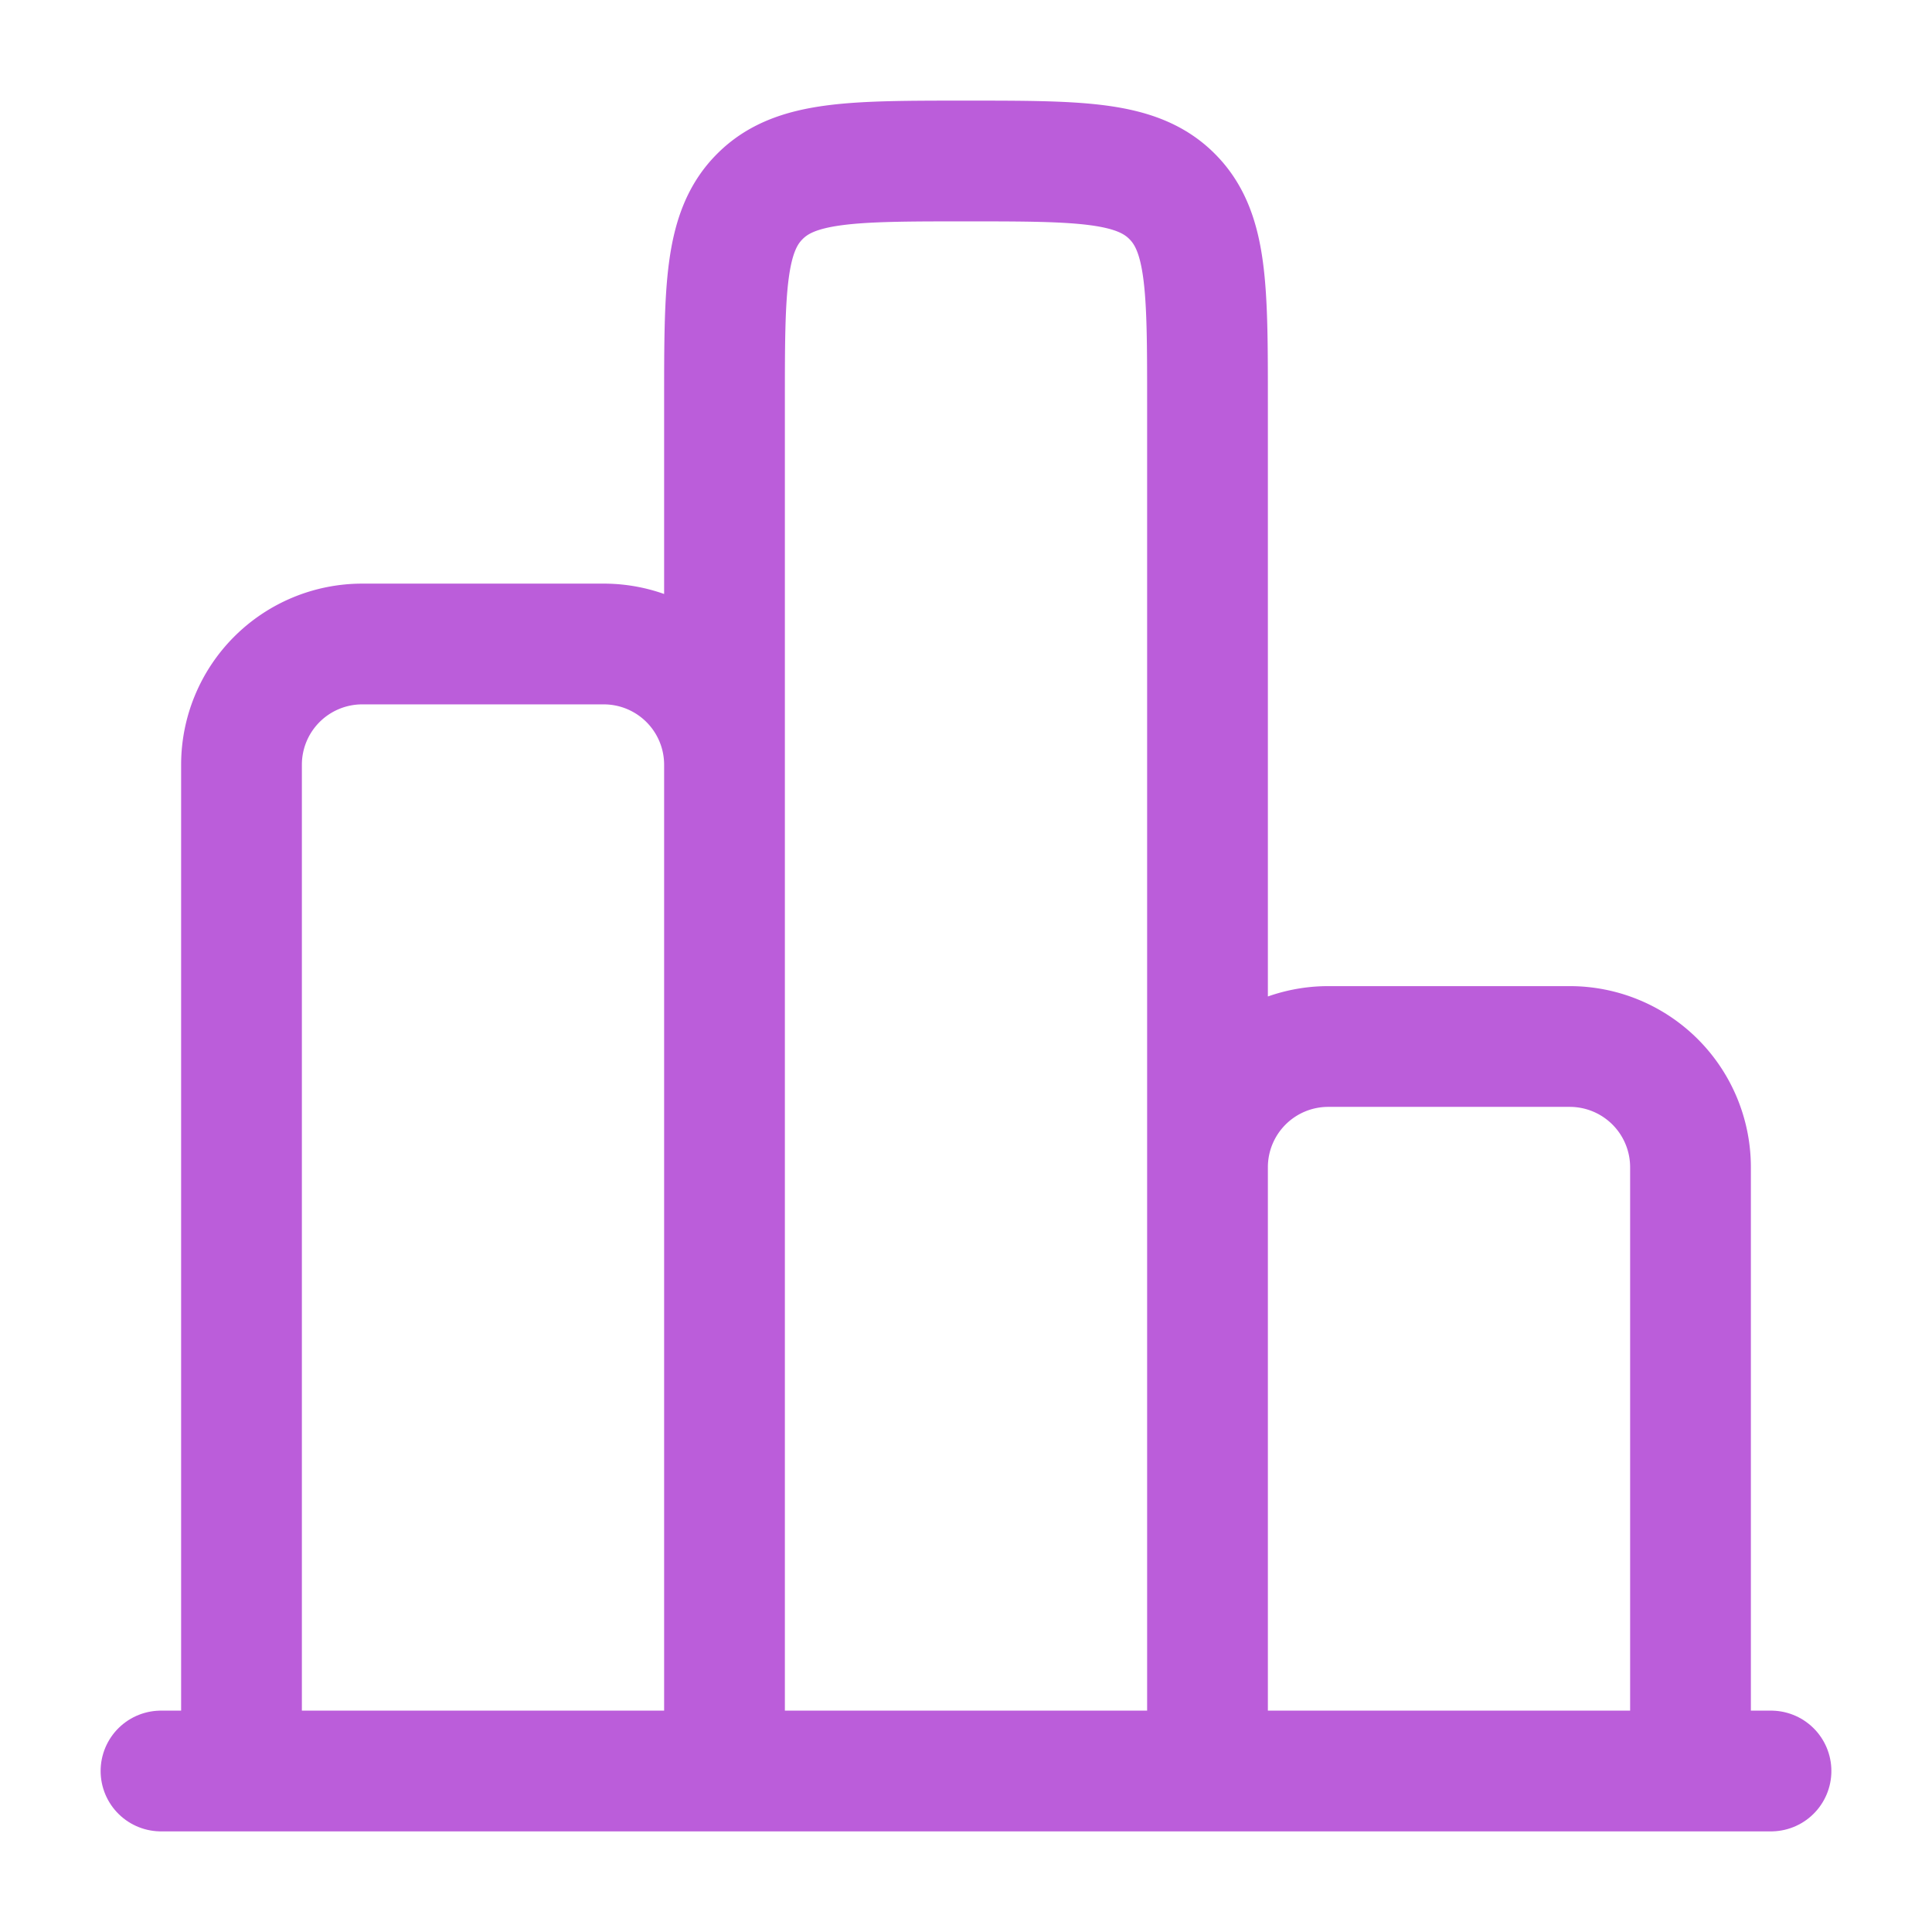
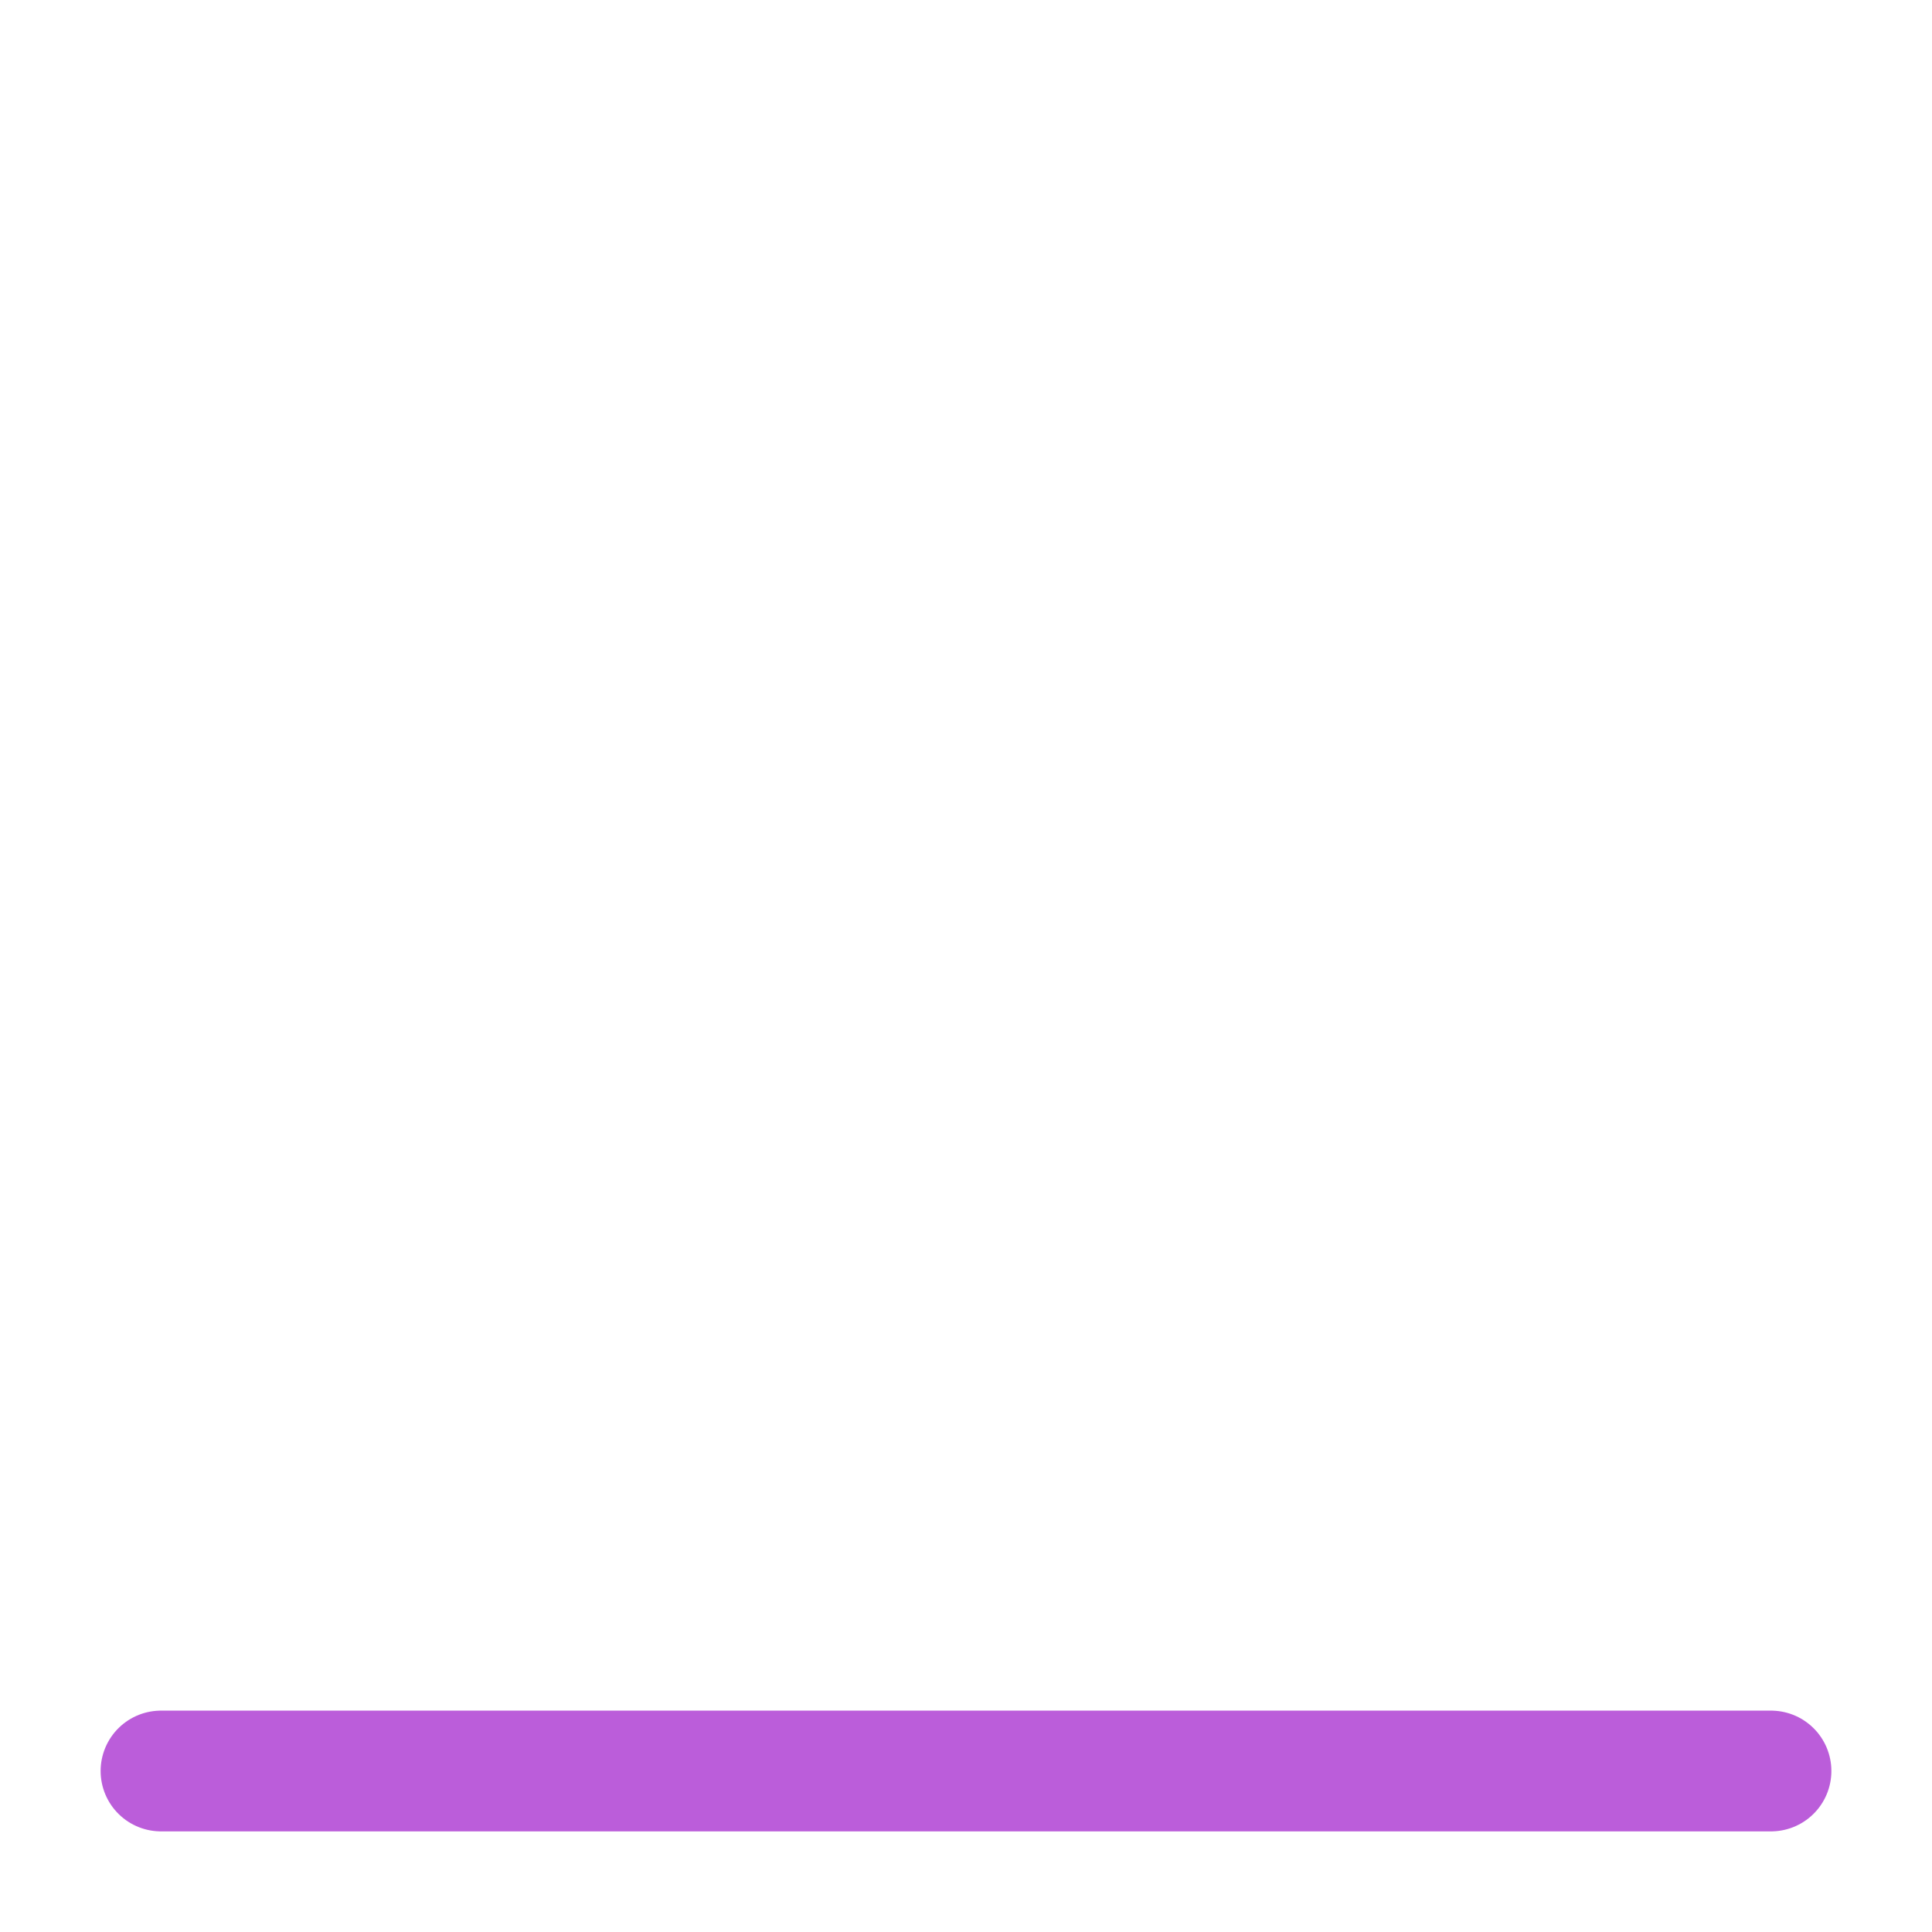
<svg xmlns="http://www.w3.org/2000/svg" width="24" height="24" viewBox="0 0 24 24">
  <g fill="none" stroke="#bb5dda" stroke-width="1.5">
    <path stroke-linecap="round" d="M22 22H2" />
-     <path d="M21 22v-7.5a1.5 1.5 0 0 0-1.5-1.5h-3a1.5 1.5 0 0 0-1.5 1.5V22m0 0V5c0-1.414 0-2.121-.44-2.56C14.122 2 13.415 2 12 2s-2.121 0-2.56.44C9 2.878 9 3.585 9 5v17m0 0V9.5A1.5 1.5 0 0 0 7.5 8h-3A1.5 1.5 0 0 0 3 9.5V22" />
  </g>
</svg>